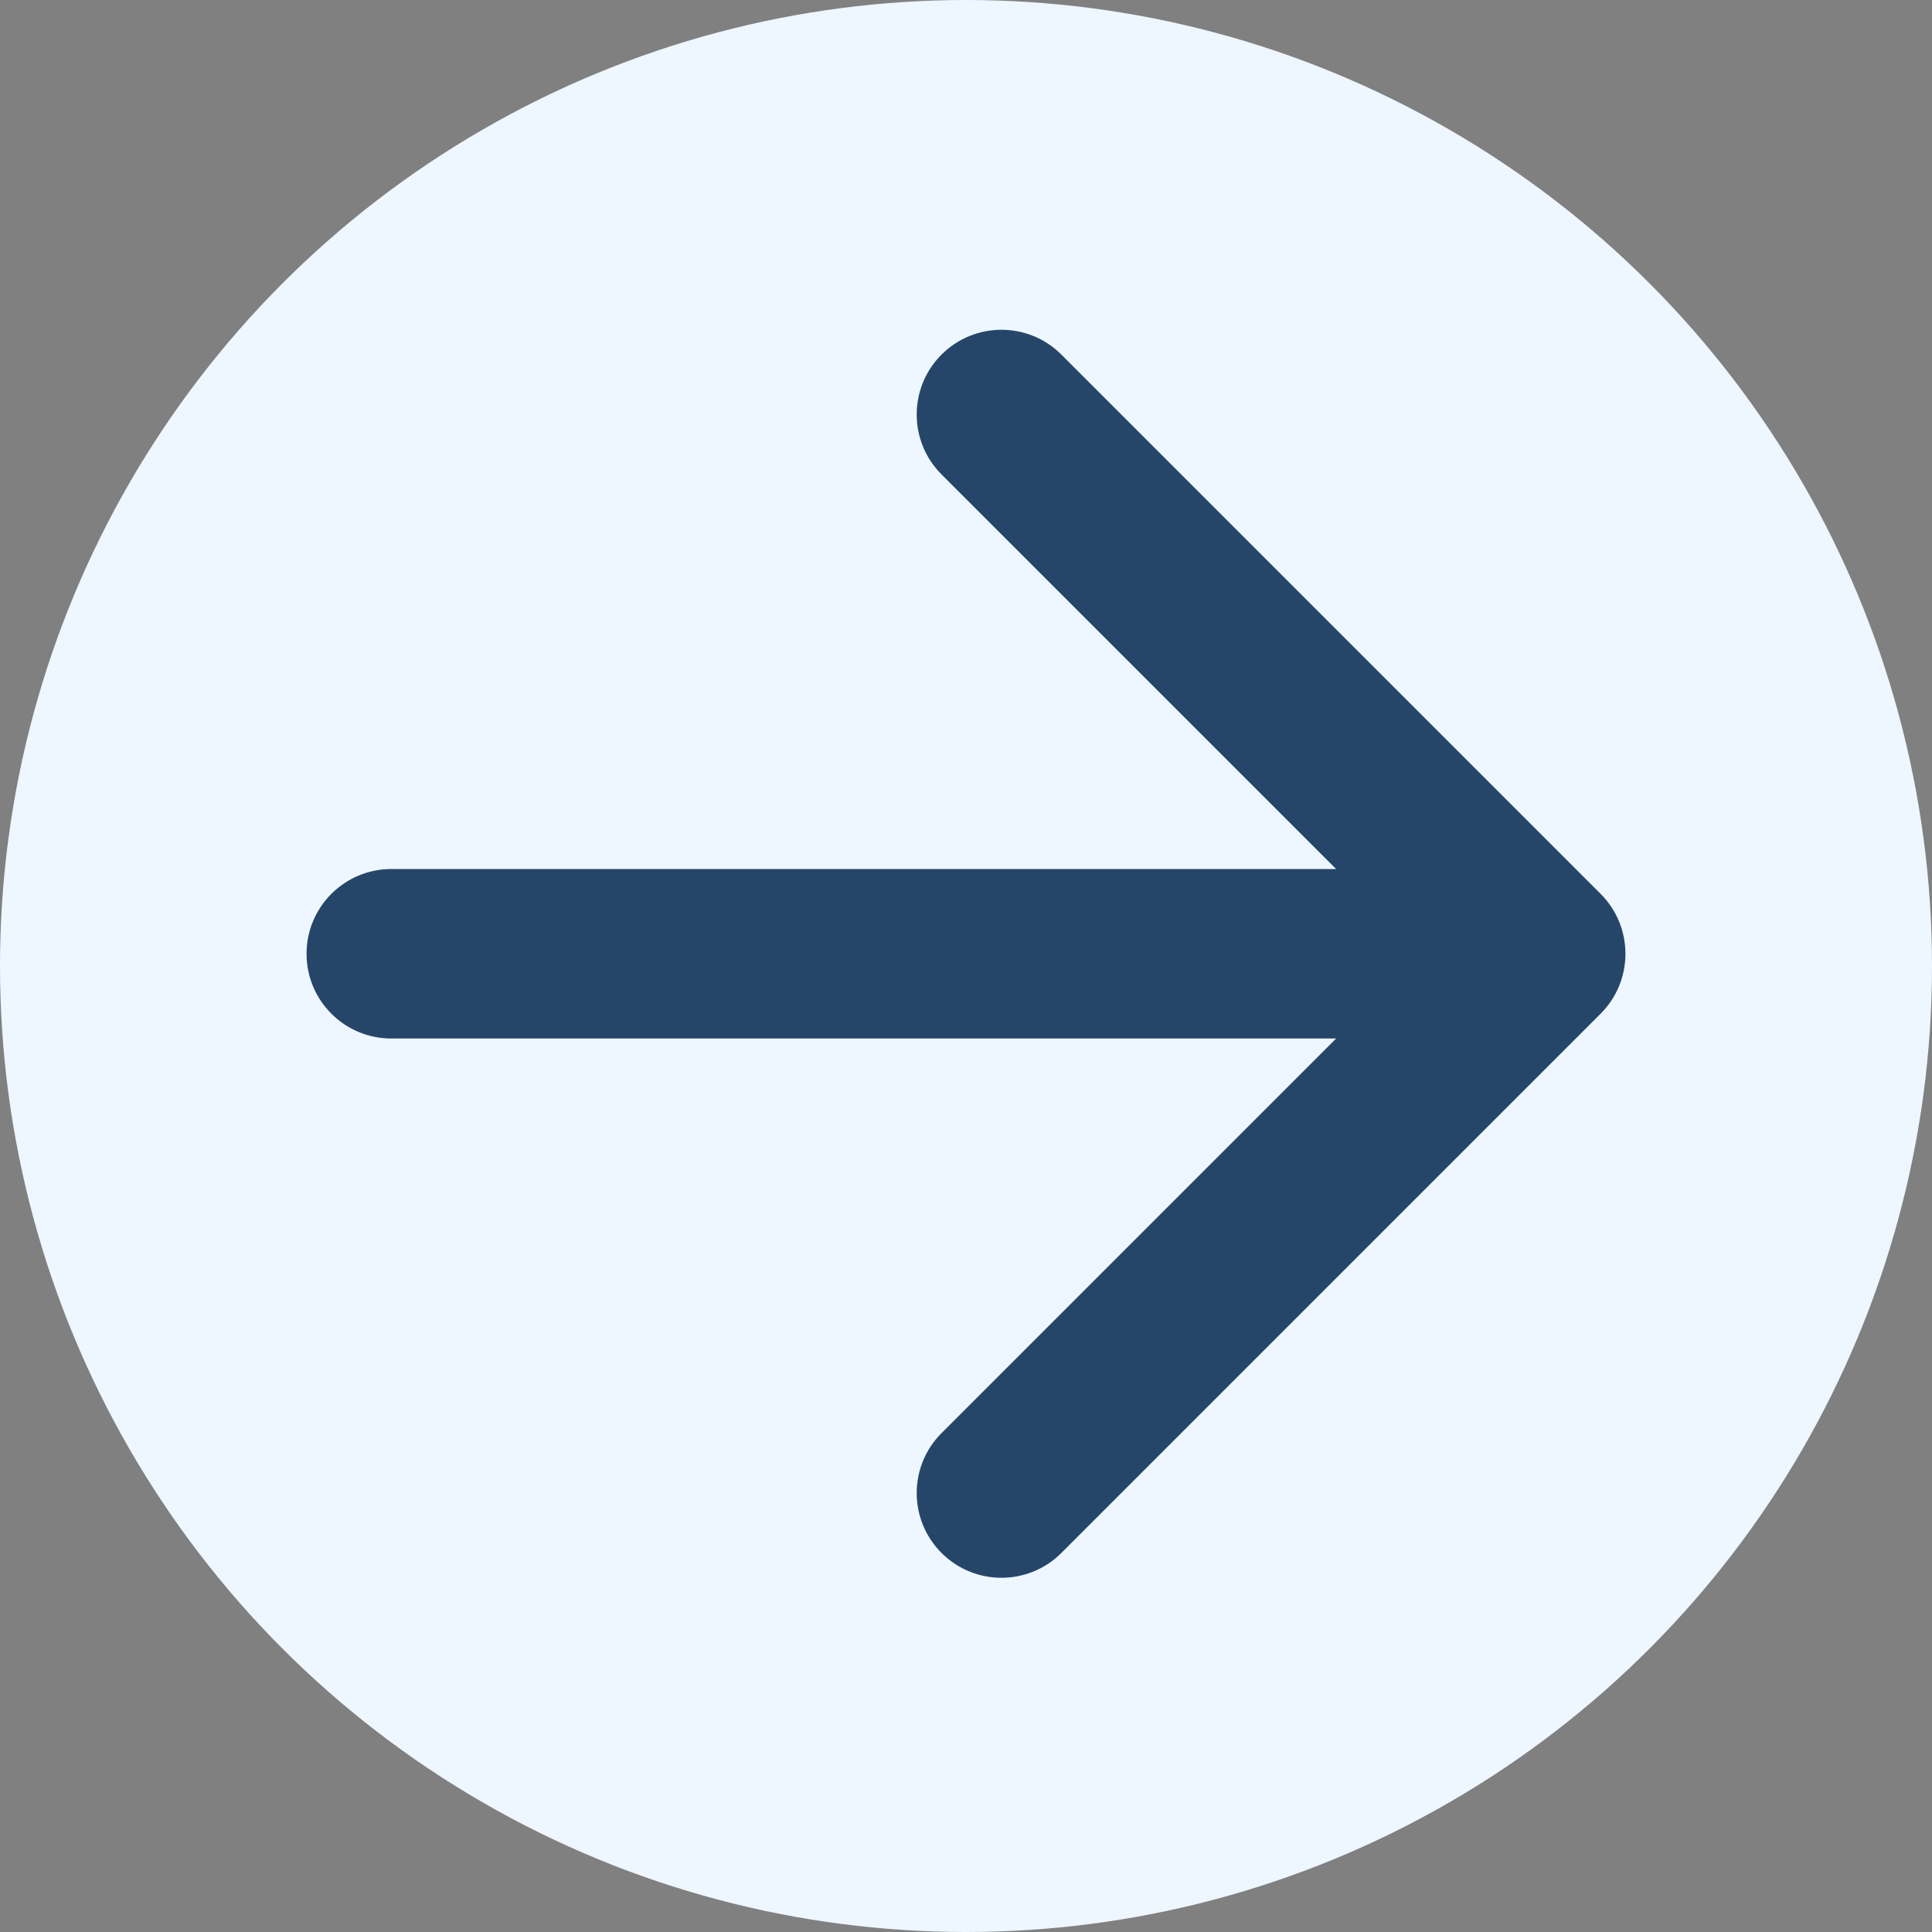
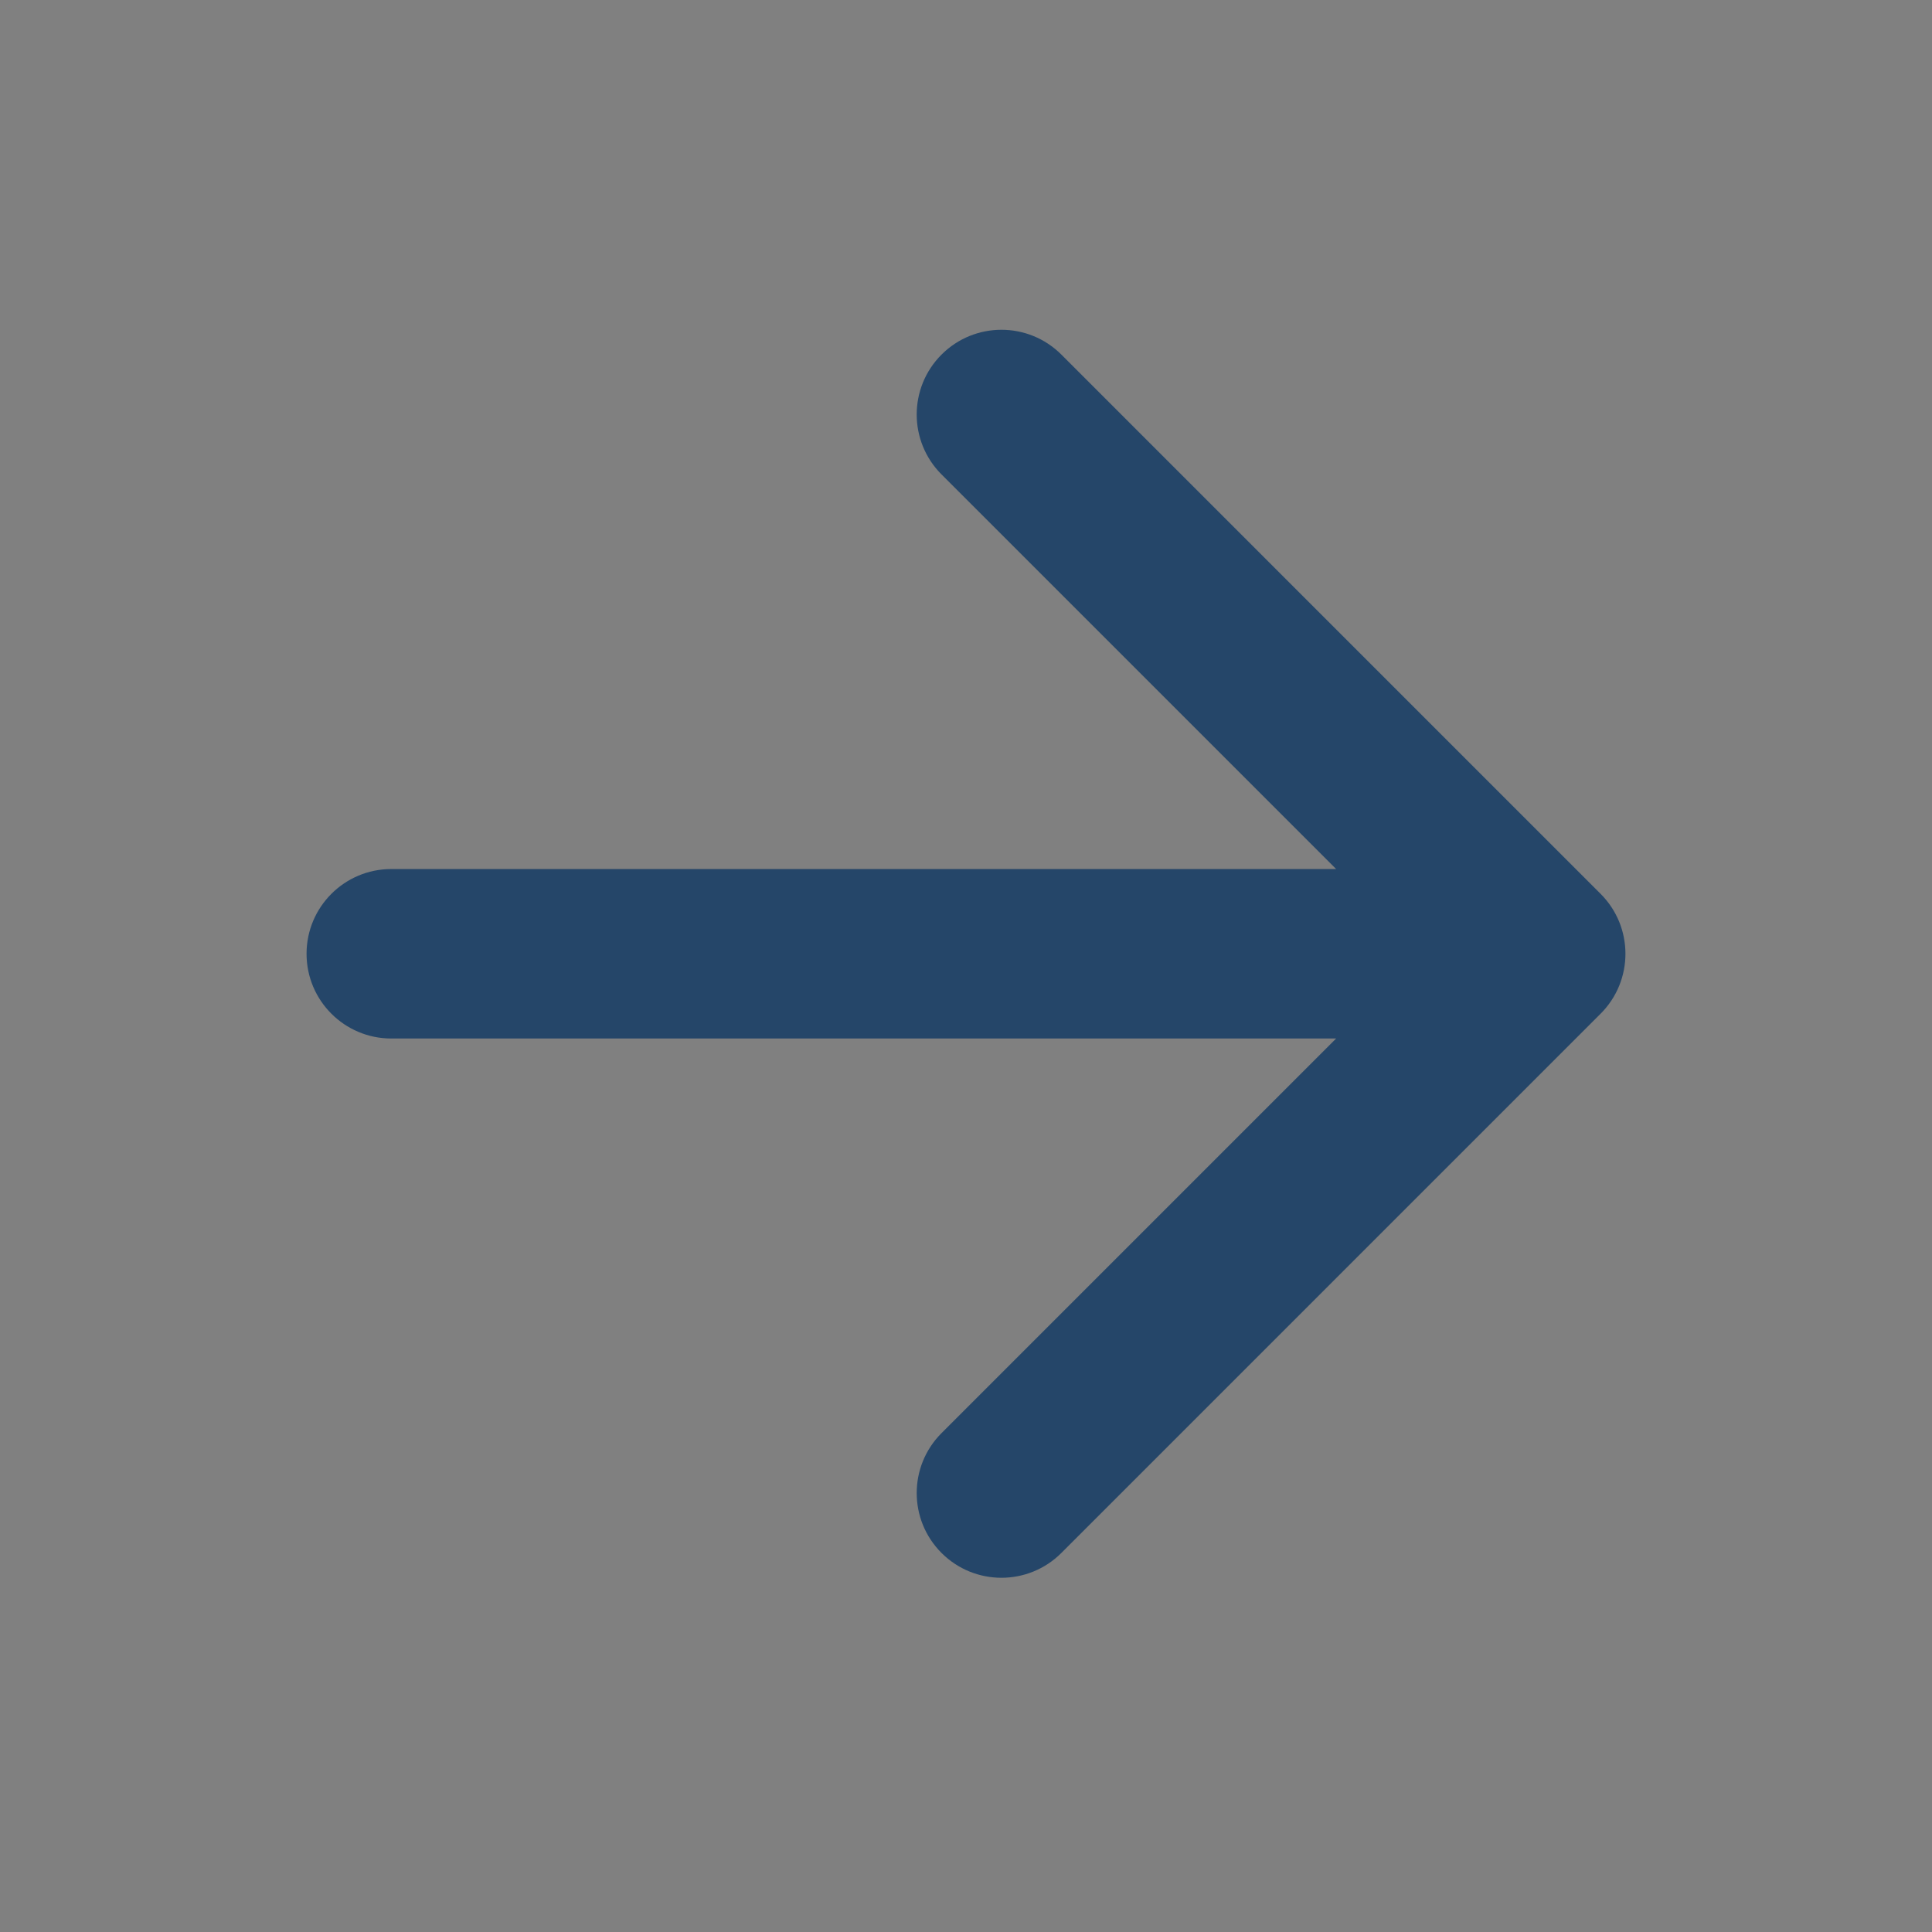
<svg xmlns="http://www.w3.org/2000/svg" width="171" height="171" viewBox="0 0 171 171" fill="none">
  <rect x="0" y="0" width="171" height="171" fill="#808080" stroke="none" />
-   <circle cx="85.5" cy="85.5" r="85.5" fill="#EEF6FF" />
  <path d="M34.633 76.918C30.491 76.918 27.133 80.276 27.133 84.418C27.133 88.56 30.491 91.918 34.633 91.918V76.918ZM141.67 89.721C144.599 86.792 144.599 82.044 141.67 79.115L93.941 31.385C91.012 28.456 86.263 28.456 83.334 31.385C80.405 34.314 80.405 39.063 83.334 41.992L125.76 84.418L83.334 126.844C80.405 129.773 80.405 134.522 83.334 137.451C86.263 140.38 91.012 140.38 93.941 137.451L141.67 89.721ZM34.633 91.918H136.367V76.918H34.633V91.918Z" fill="#254669" />
</svg>